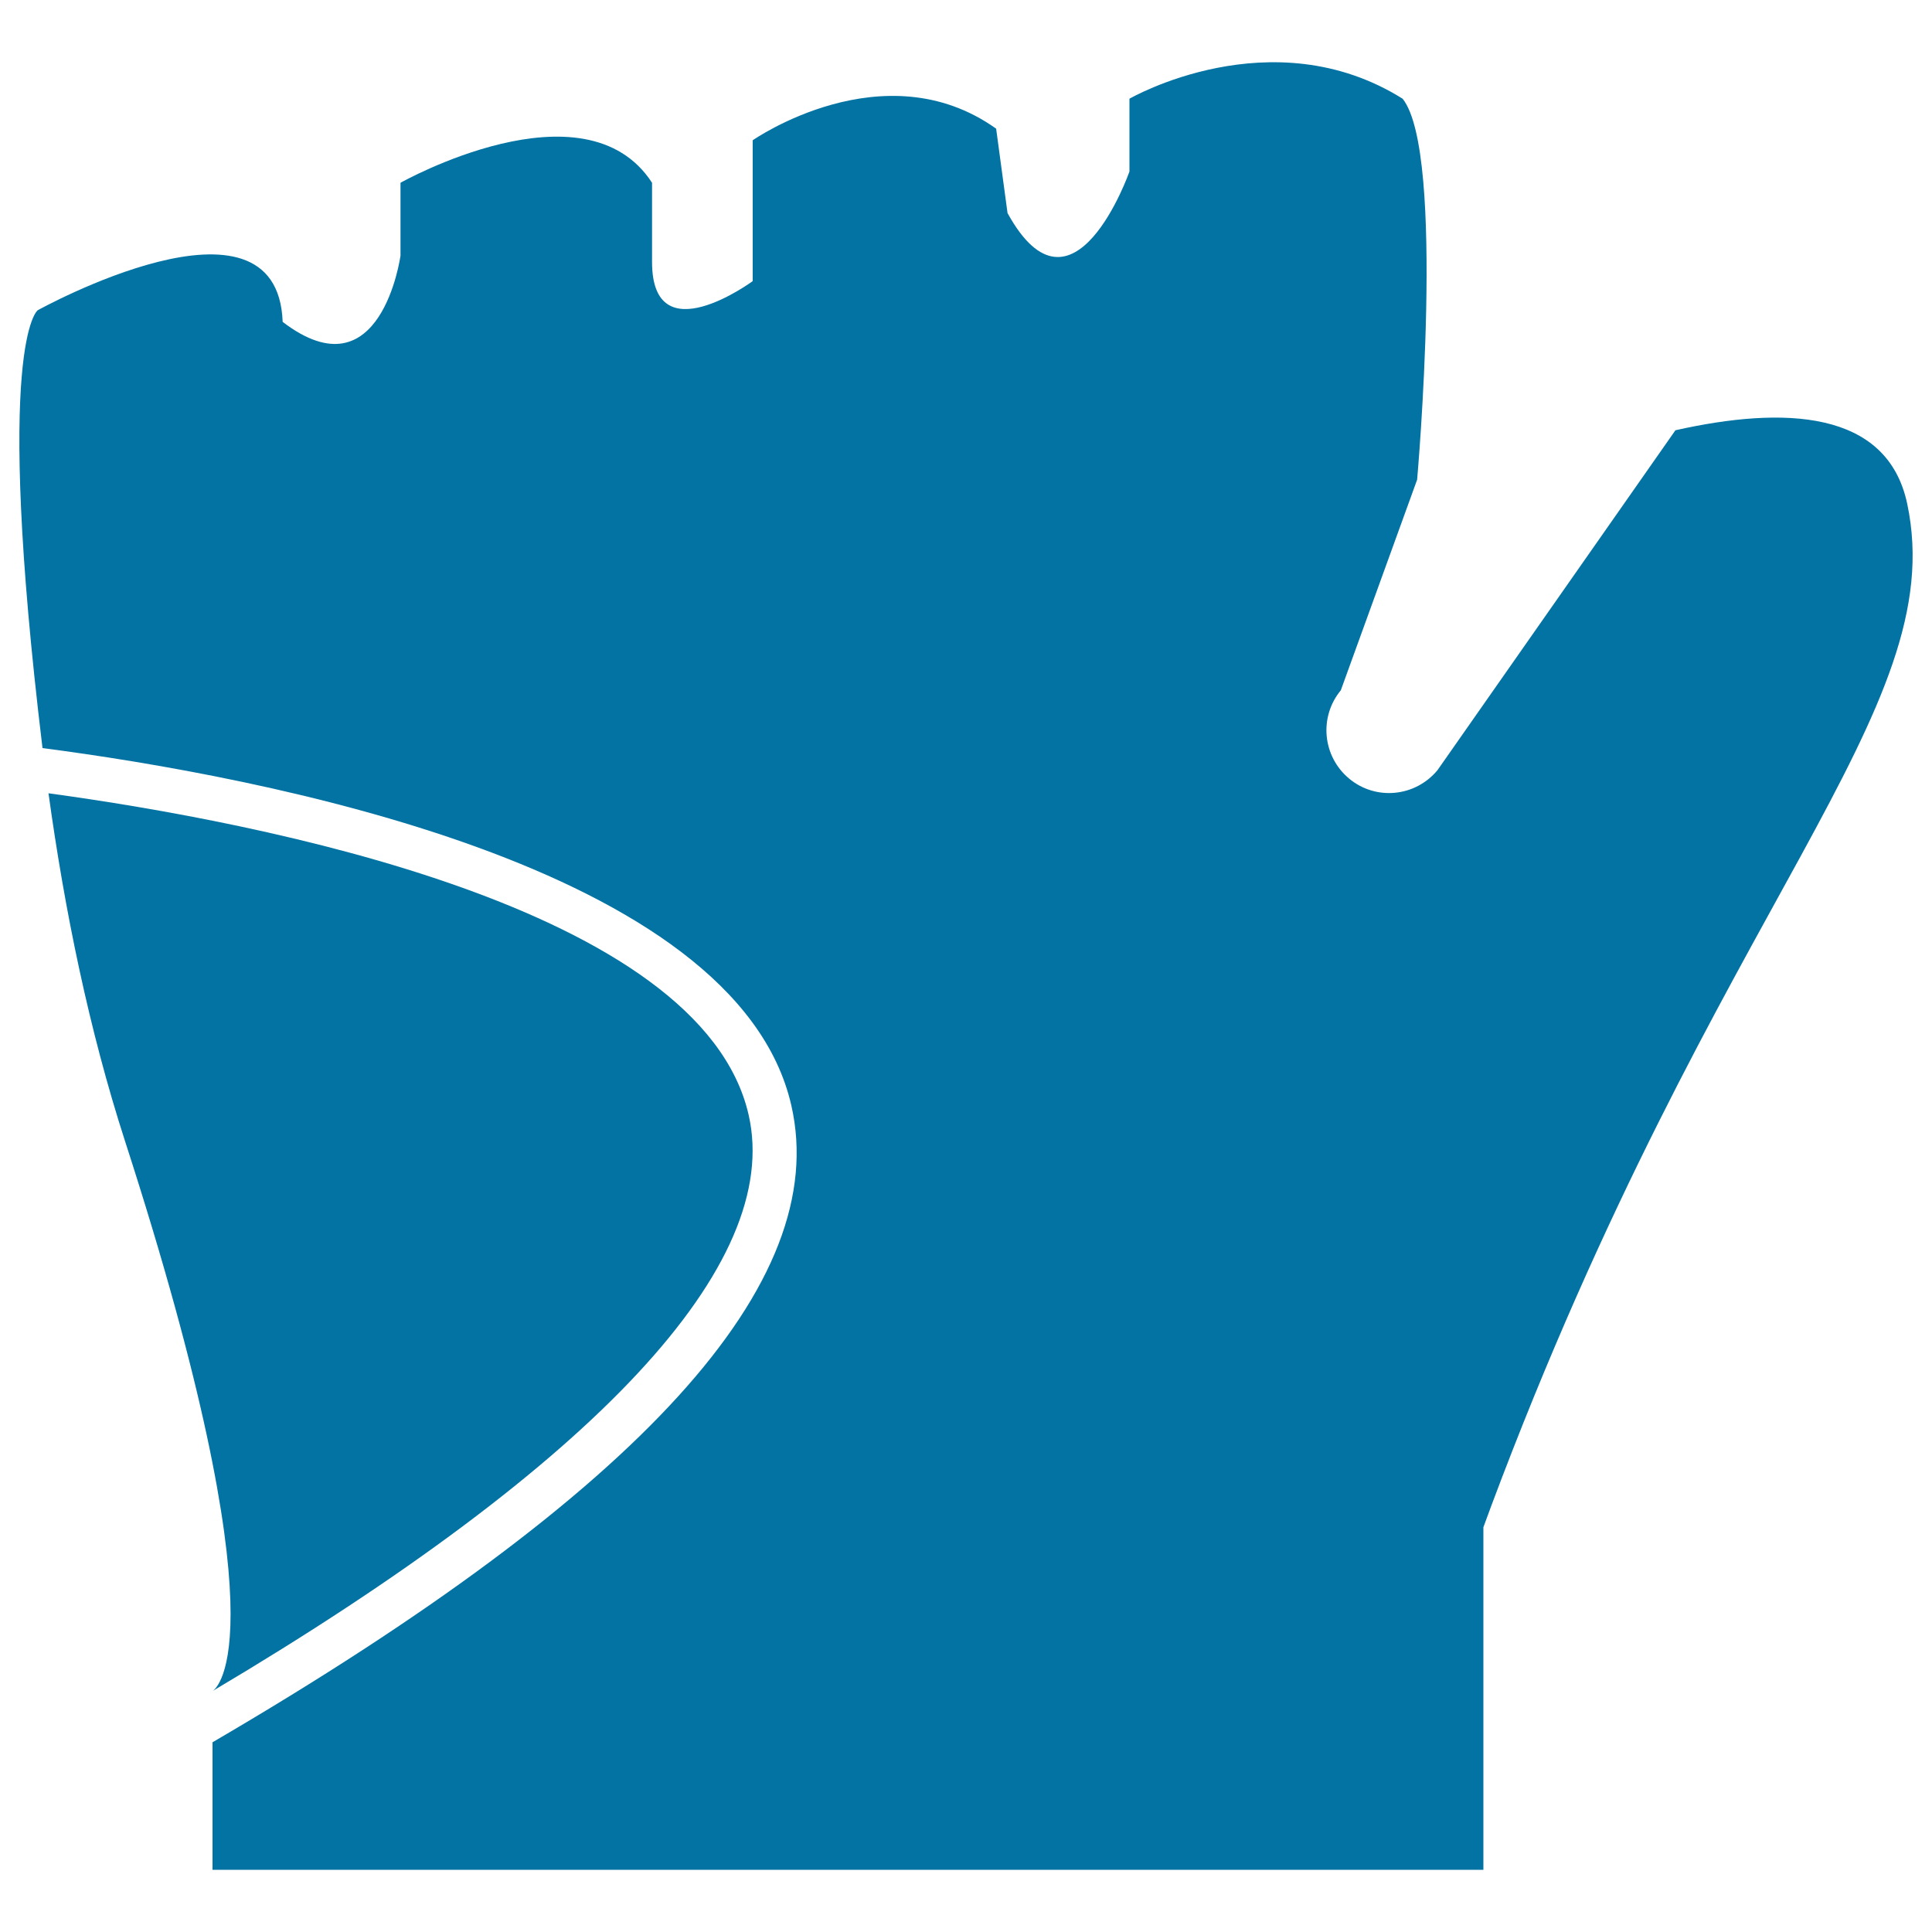
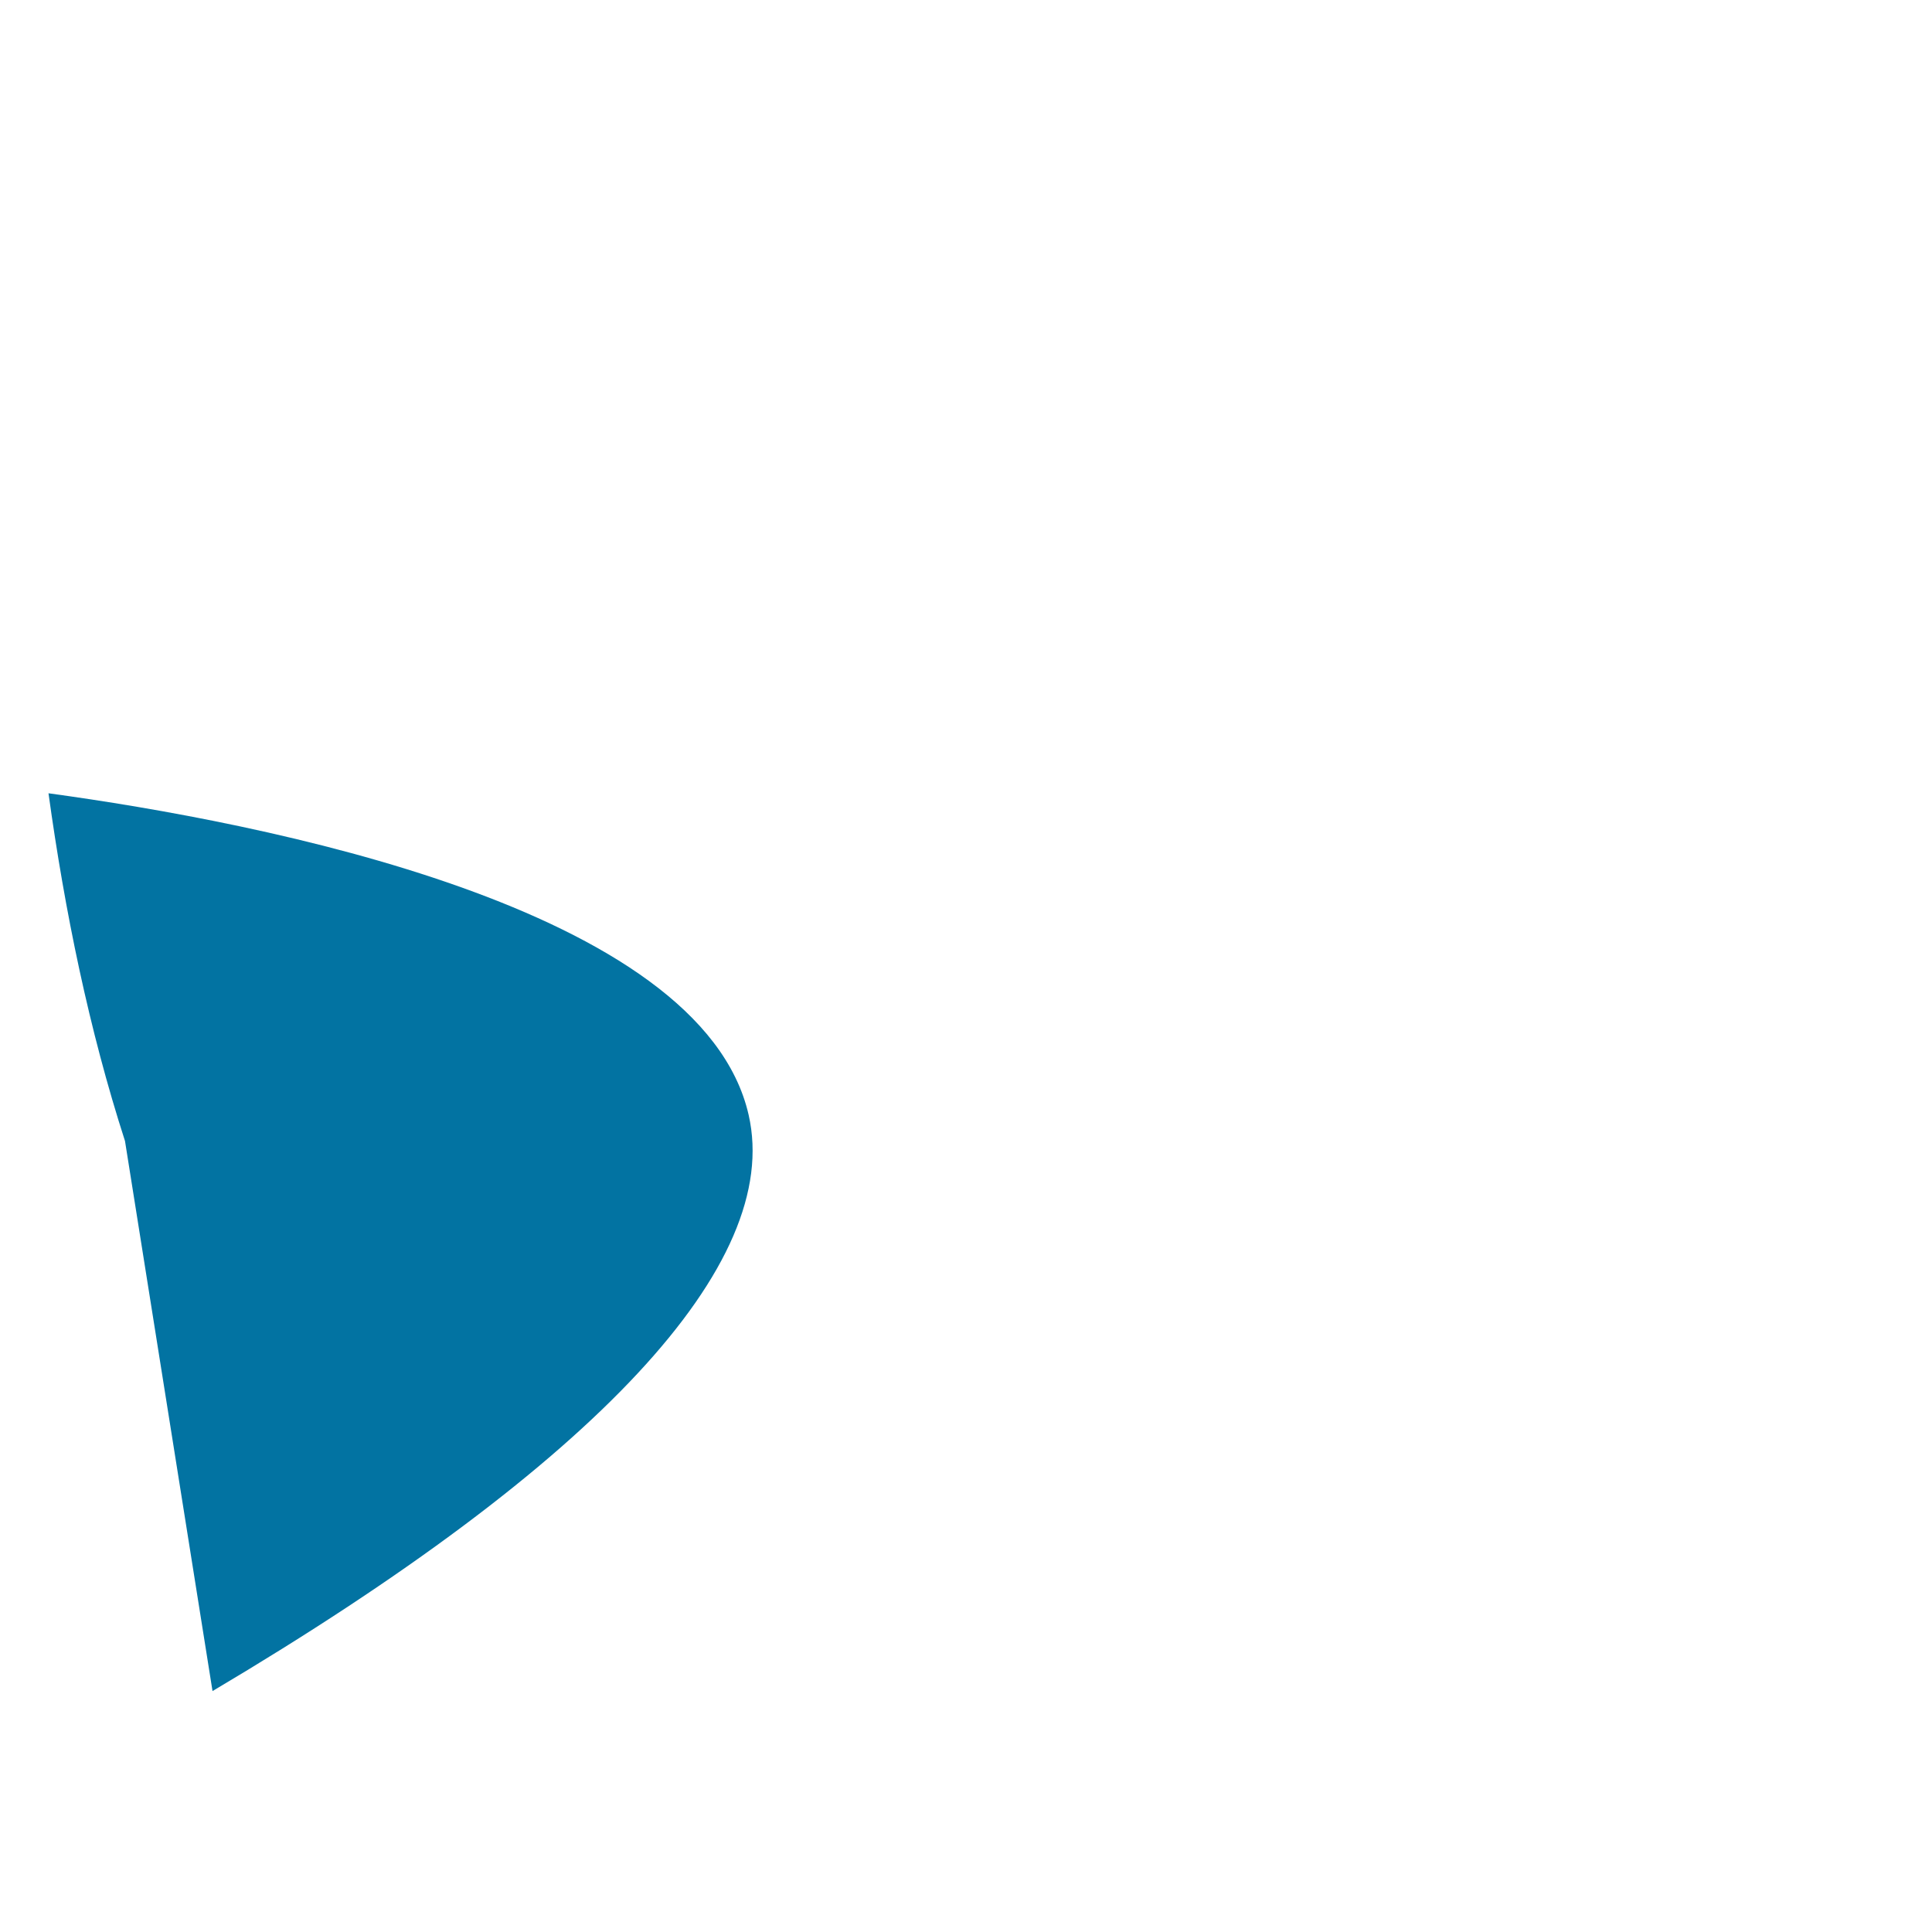
<svg xmlns="http://www.w3.org/2000/svg" viewBox="0 0 1000 1000" style="fill:#0273a2">
  <title>Clycling Glove SVG icon</title>
  <g>
    <g>
      <g>
-         <path d="M987.2,260.9c-10.3-49-64.2-50.7-120-38.2l-123.2,176c-11.5,13.8-31.9,15.8-45.7,4.3c-13.8-11.5-15.7-31.9-4.3-45.7l39.5-109c0,0,15-169-7.5-197.2c-67.9-42.5-141.4,0-141.4,0v37.7c0,0-29.2,83.1-63.1,21.5l-5.9-43.7c-58.1-41.4-126,6-126,6v72.9c0,0-52.1,38.4-52.1-9.9c0-48.3,0-41,0-41c-34.9-53.7-130.2,0-130.2,0v37.7c0,0-10,73.3-61,34.3c-2.7-74.9-126.8-6-126.8-6S-3.4,177,22,387.2c111.8,14.6,359.2,60.6,387.6,185c20.9,91.8-77.2,199.7-299.6,329.6v66h657.8V790.5c1.4-3.8,2.7-7.3,4.2-11.4C889.2,466.2,1009.9,368.7,987.2,260.9z" />
-         <path d="M110,875.3c199-118,295.1-220.9,277.5-298.2C363,469.5,135,425.6,25.1,410.6c8.4,60.9,21,122.4,39.6,180C147.4,846.3,112.3,873.9,110,875.3z" />
+         <path d="M110,875.3c199-118,295.1-220.9,277.5-298.2C363,469.5,135,425.6,25.1,410.6c8.4,60.9,21,122.4,39.6,180z" />
      </g>
    </g>
  </g>
</svg>